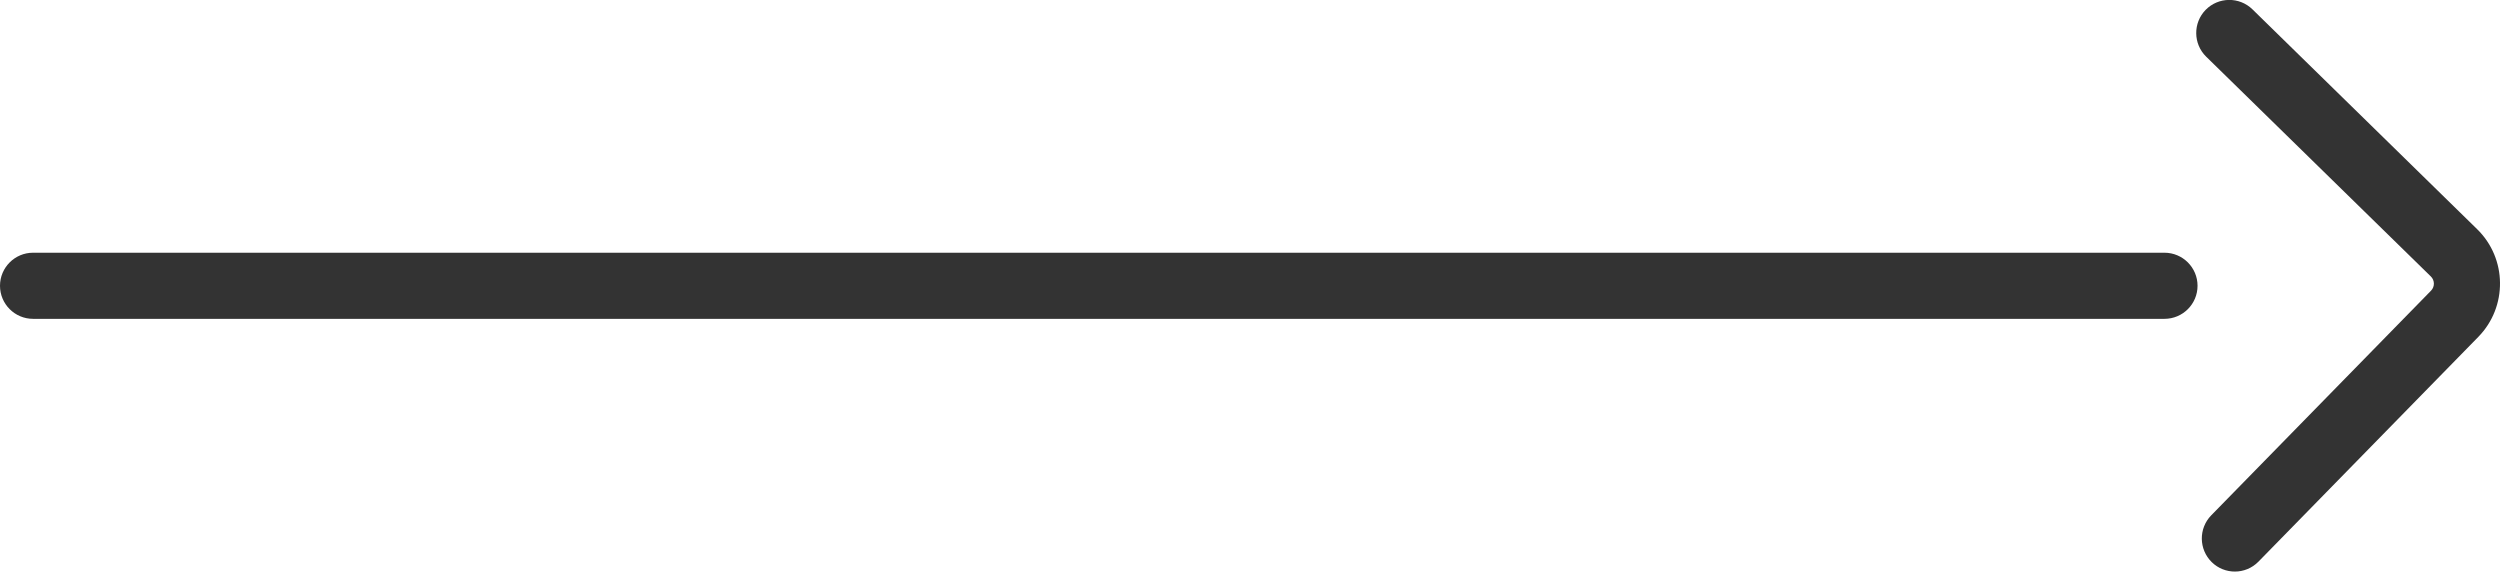
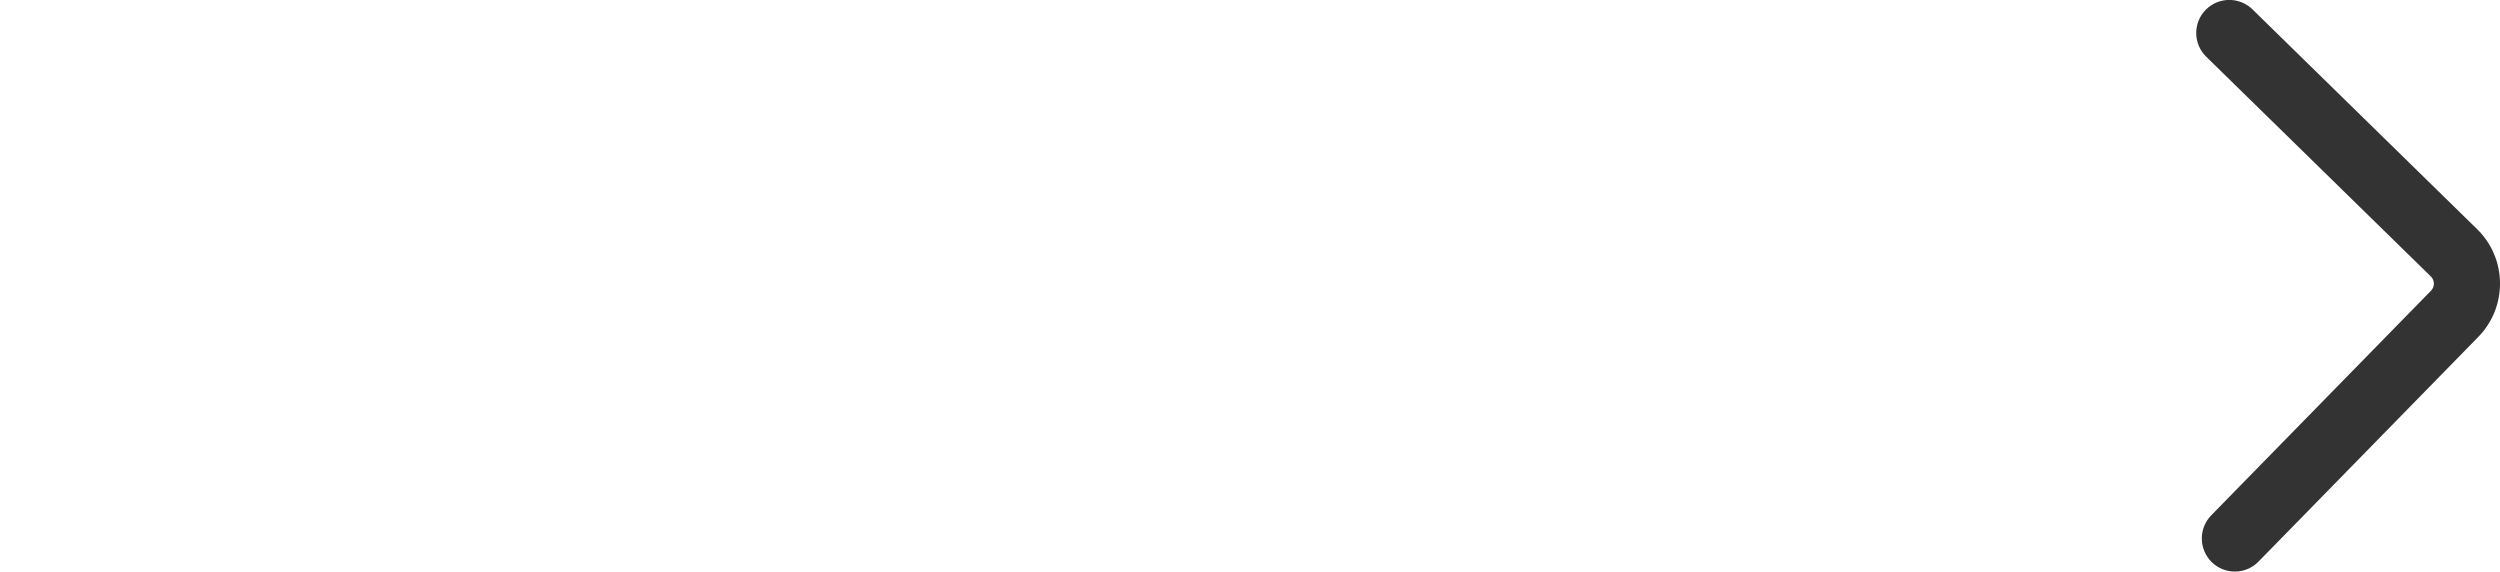
<svg xmlns="http://www.w3.org/2000/svg" version="1.1" id="Ebene_1" x="0px" y="0px" width="70.027px" height="16.01px" viewBox="0 0 70.027 16.01" enable-background="new 0 0 70.027 16.01" xml:space="preserve">
  <g>
    <g>
      <path fill="#333333" d="M62.6,16.01c-0.233,0-0.468-0.088-0.647-0.264c-0.365-0.358-0.372-0.944-0.015-1.311l6.158-6.294    c0.107-0.11,0.105-0.288-0.005-0.396l-6.295-6.158c-0.365-0.358-0.371-0.945-0.014-1.311c0.358-0.365,0.945-0.371,1.311-0.014    l6.294,6.158c0.841,0.821,0.855,2.175,0.033,3.016l-6.158,6.295C63.08,15.917,62.841,16.01,62.6,16.01z" />
    </g>
    <g>
-       <path fill="#333333" d="M60.628,8.931H0.926C0.415,8.931,0,8.516,0,8.005s0.415-0.926,0.926-0.926h59.702    c0.512,0,0.927,0.415,0.927,0.926S61.14,8.931,60.628,8.931z" />
-     </g>
+       </g>
  </g>
</svg>